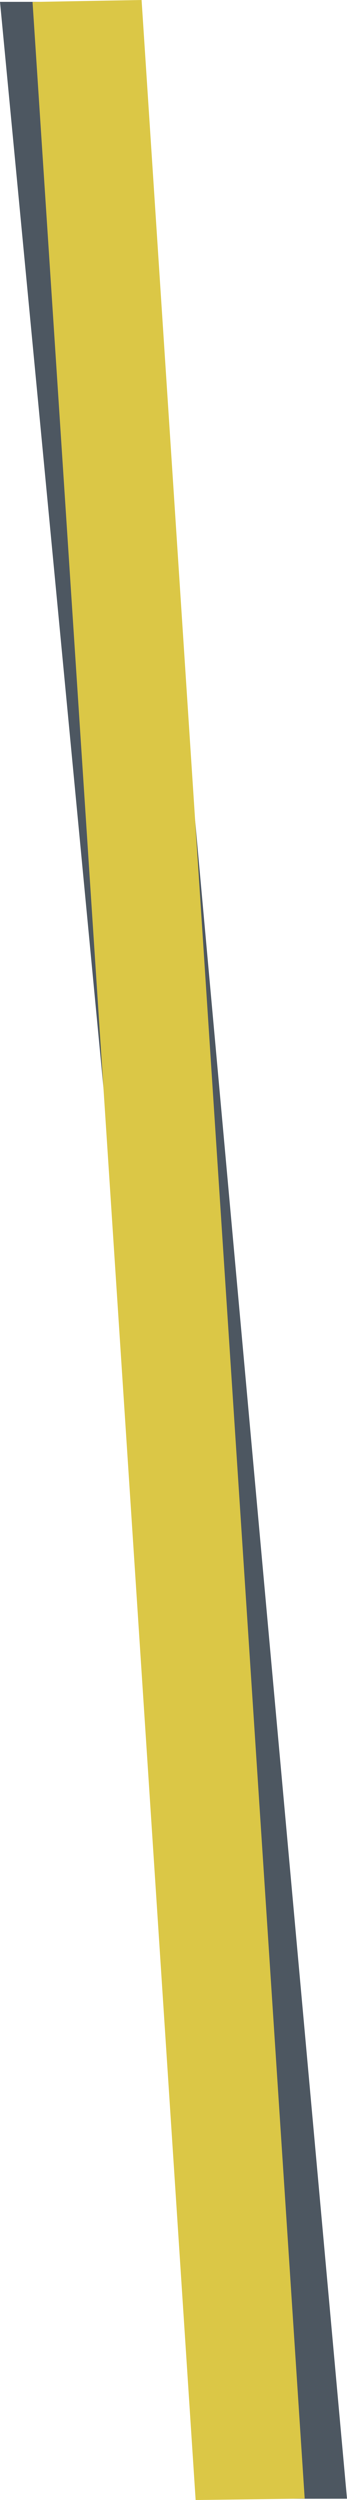
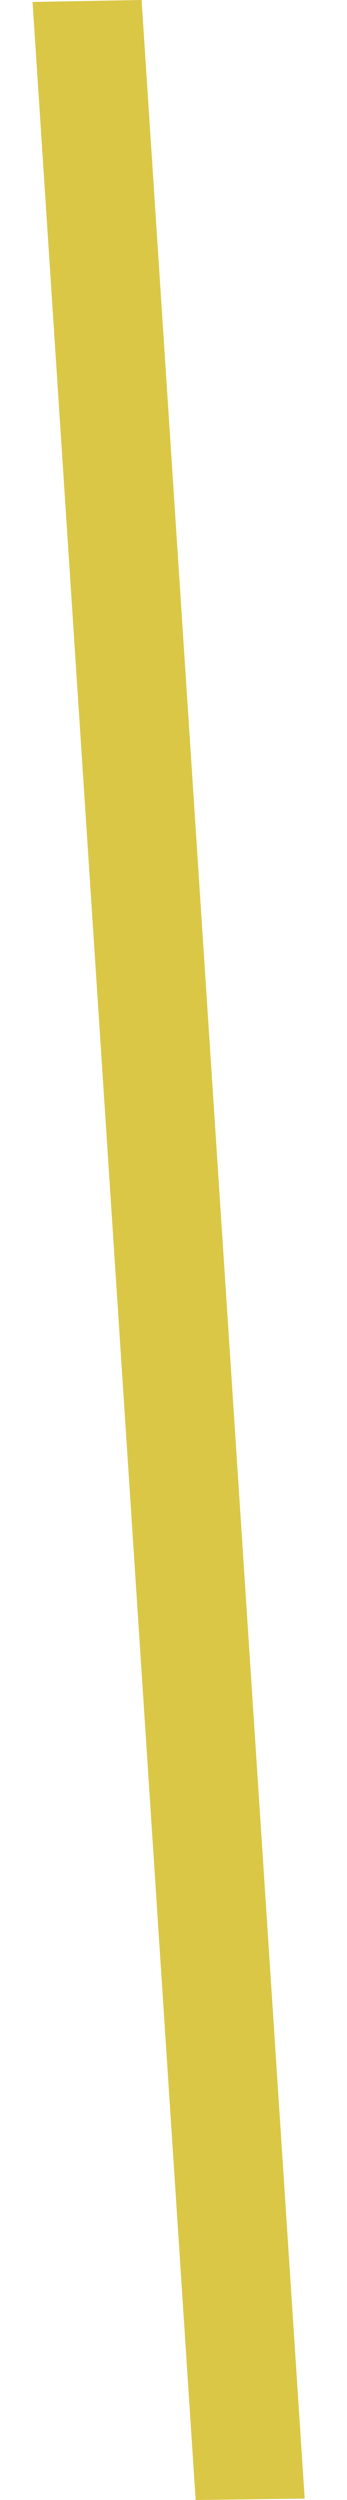
<svg xmlns="http://www.w3.org/2000/svg" id="accent_text" data-name="accent text" width="31.394" height="225.575" viewBox="0 0 31.394 225.575">
  <defs>
    <style>      .cls-1 {        fill: #4d5761;      }      .cls-2 {        fill: #dbc746;      }    </style>
  </defs>
  <g id="Group_62" data-name="Group 62">
-     <path id="Path_50" data-name="Path 50" class="cls-1" d="M21.521,225.463l9.873-.006L10.951.162,0,.167Z" transform="translate(0 0)" />
    <path id="Path_51" data-name="Path 51" class="cls-2" d="M17.7,225.575l9.866-.13L12.81,0,2.944.176Z" transform="translate(0)" />
  </g>
</svg>